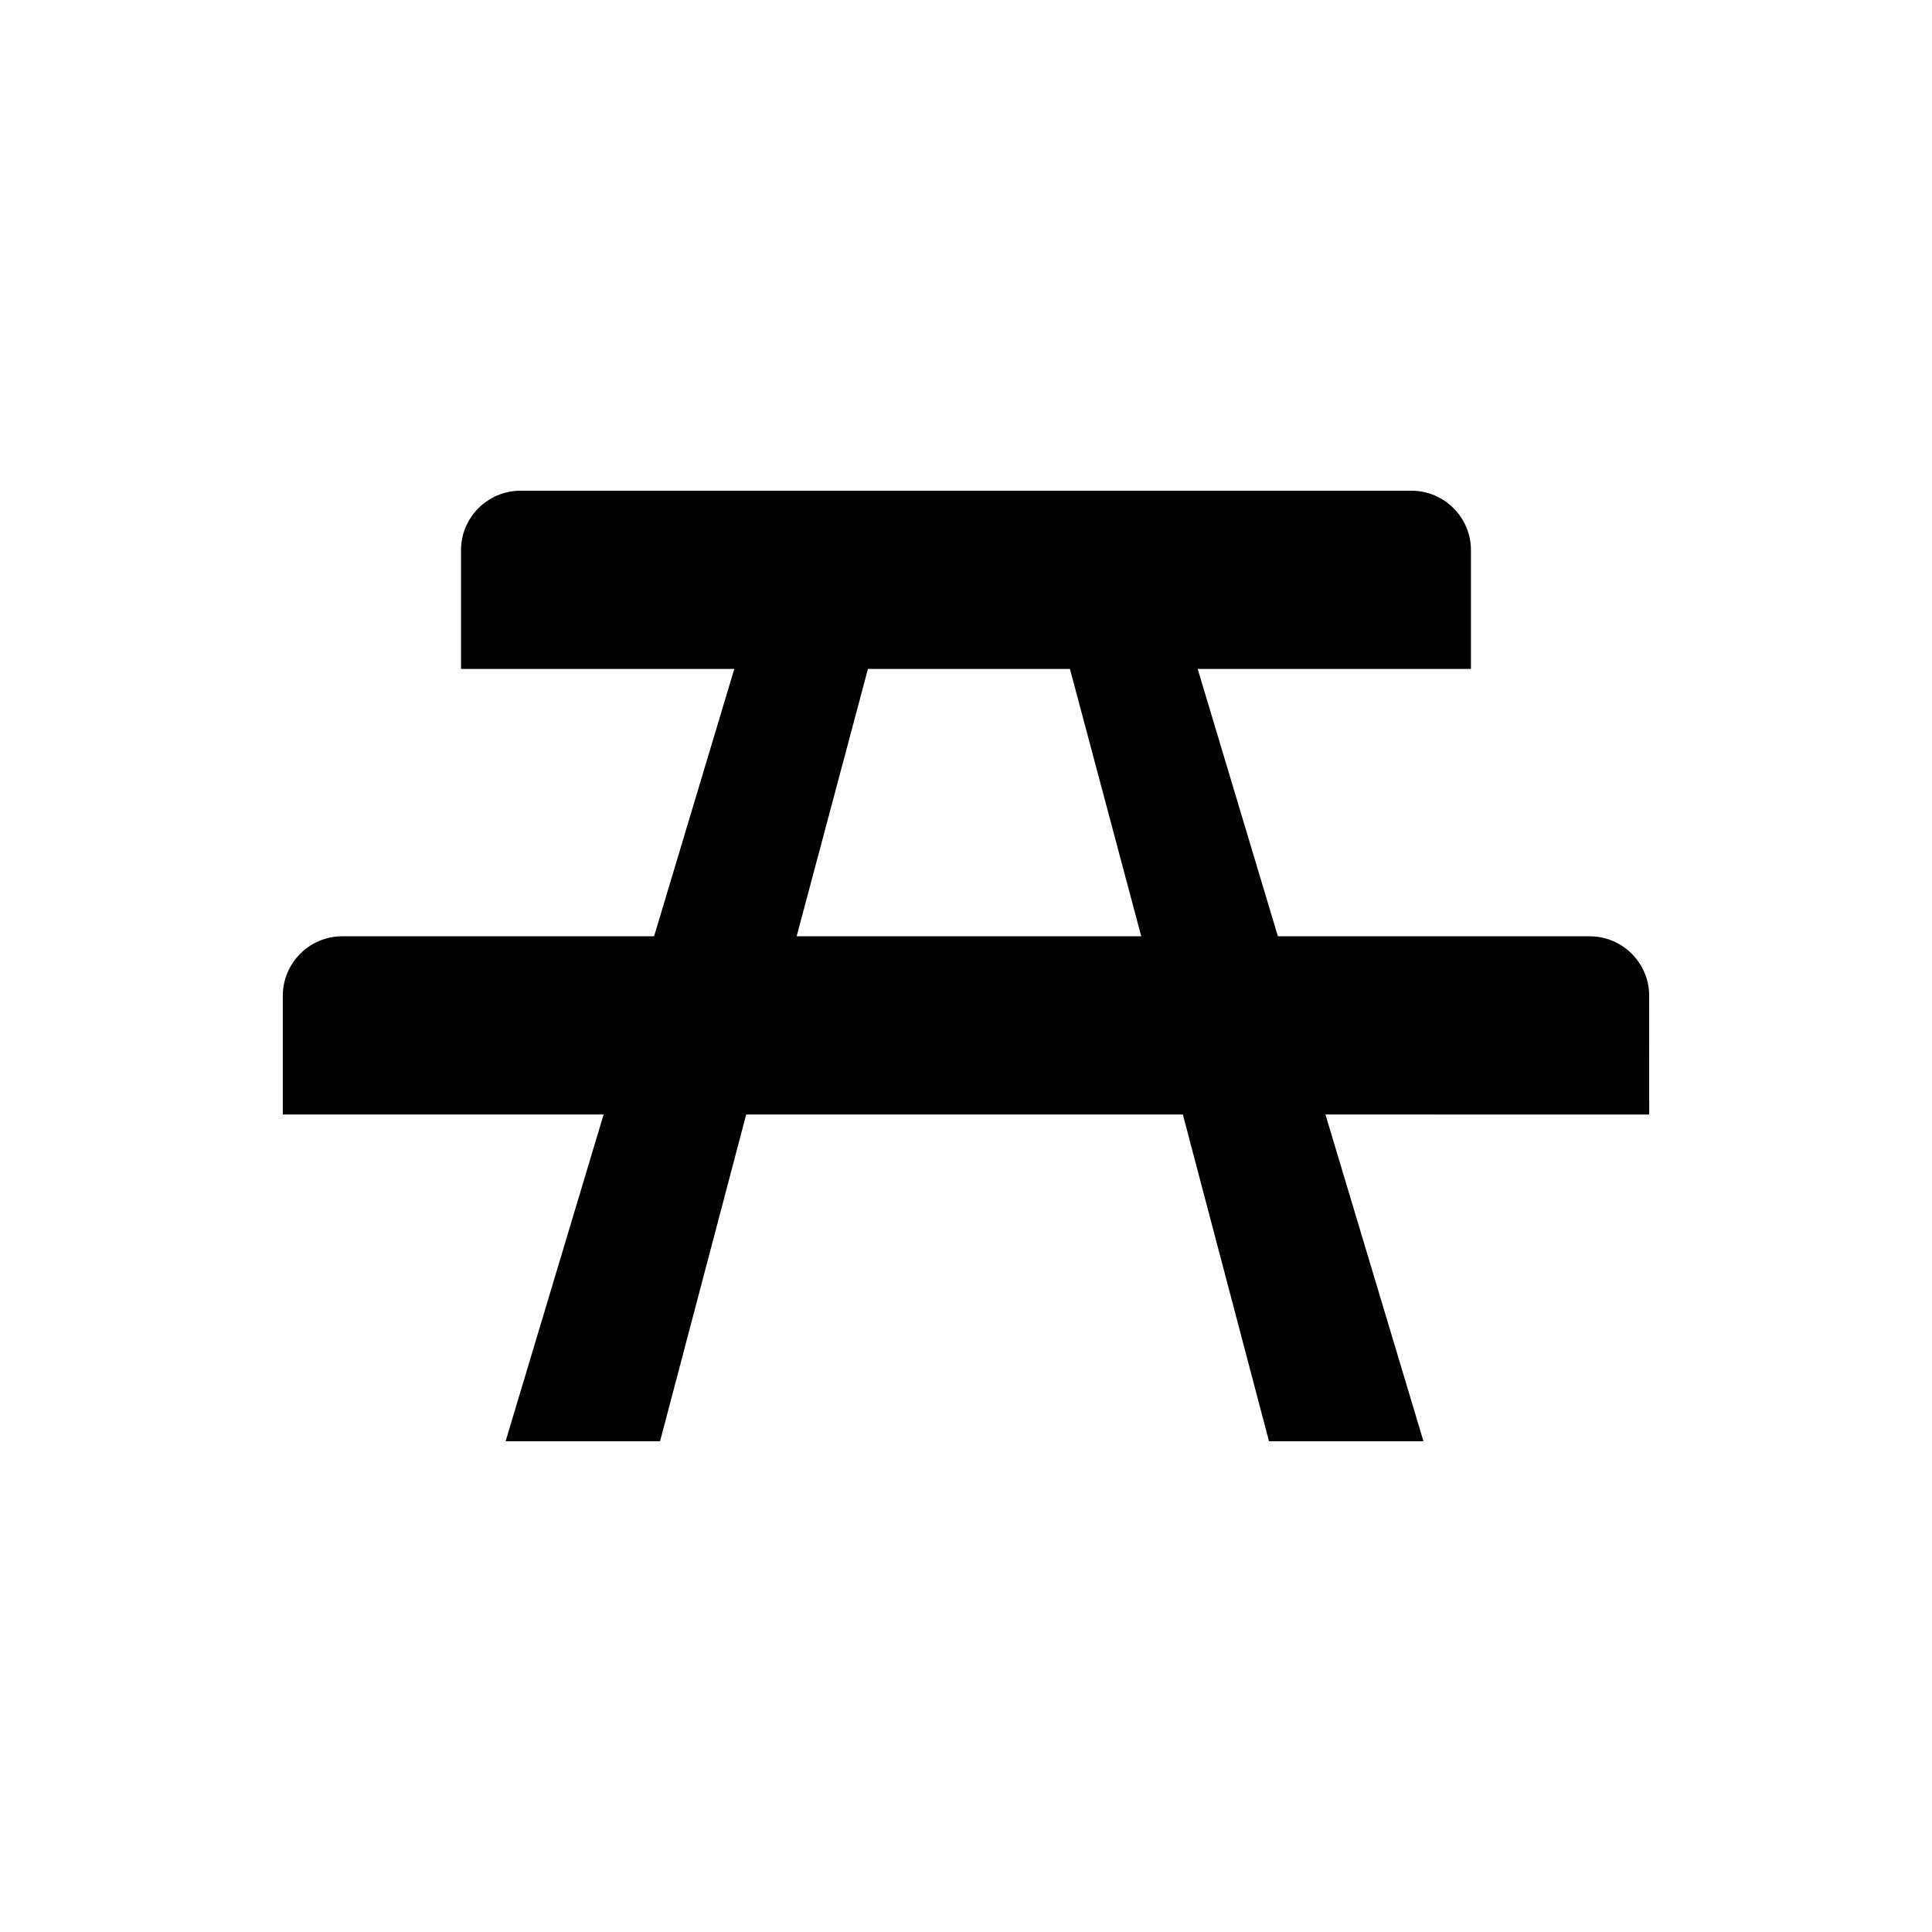
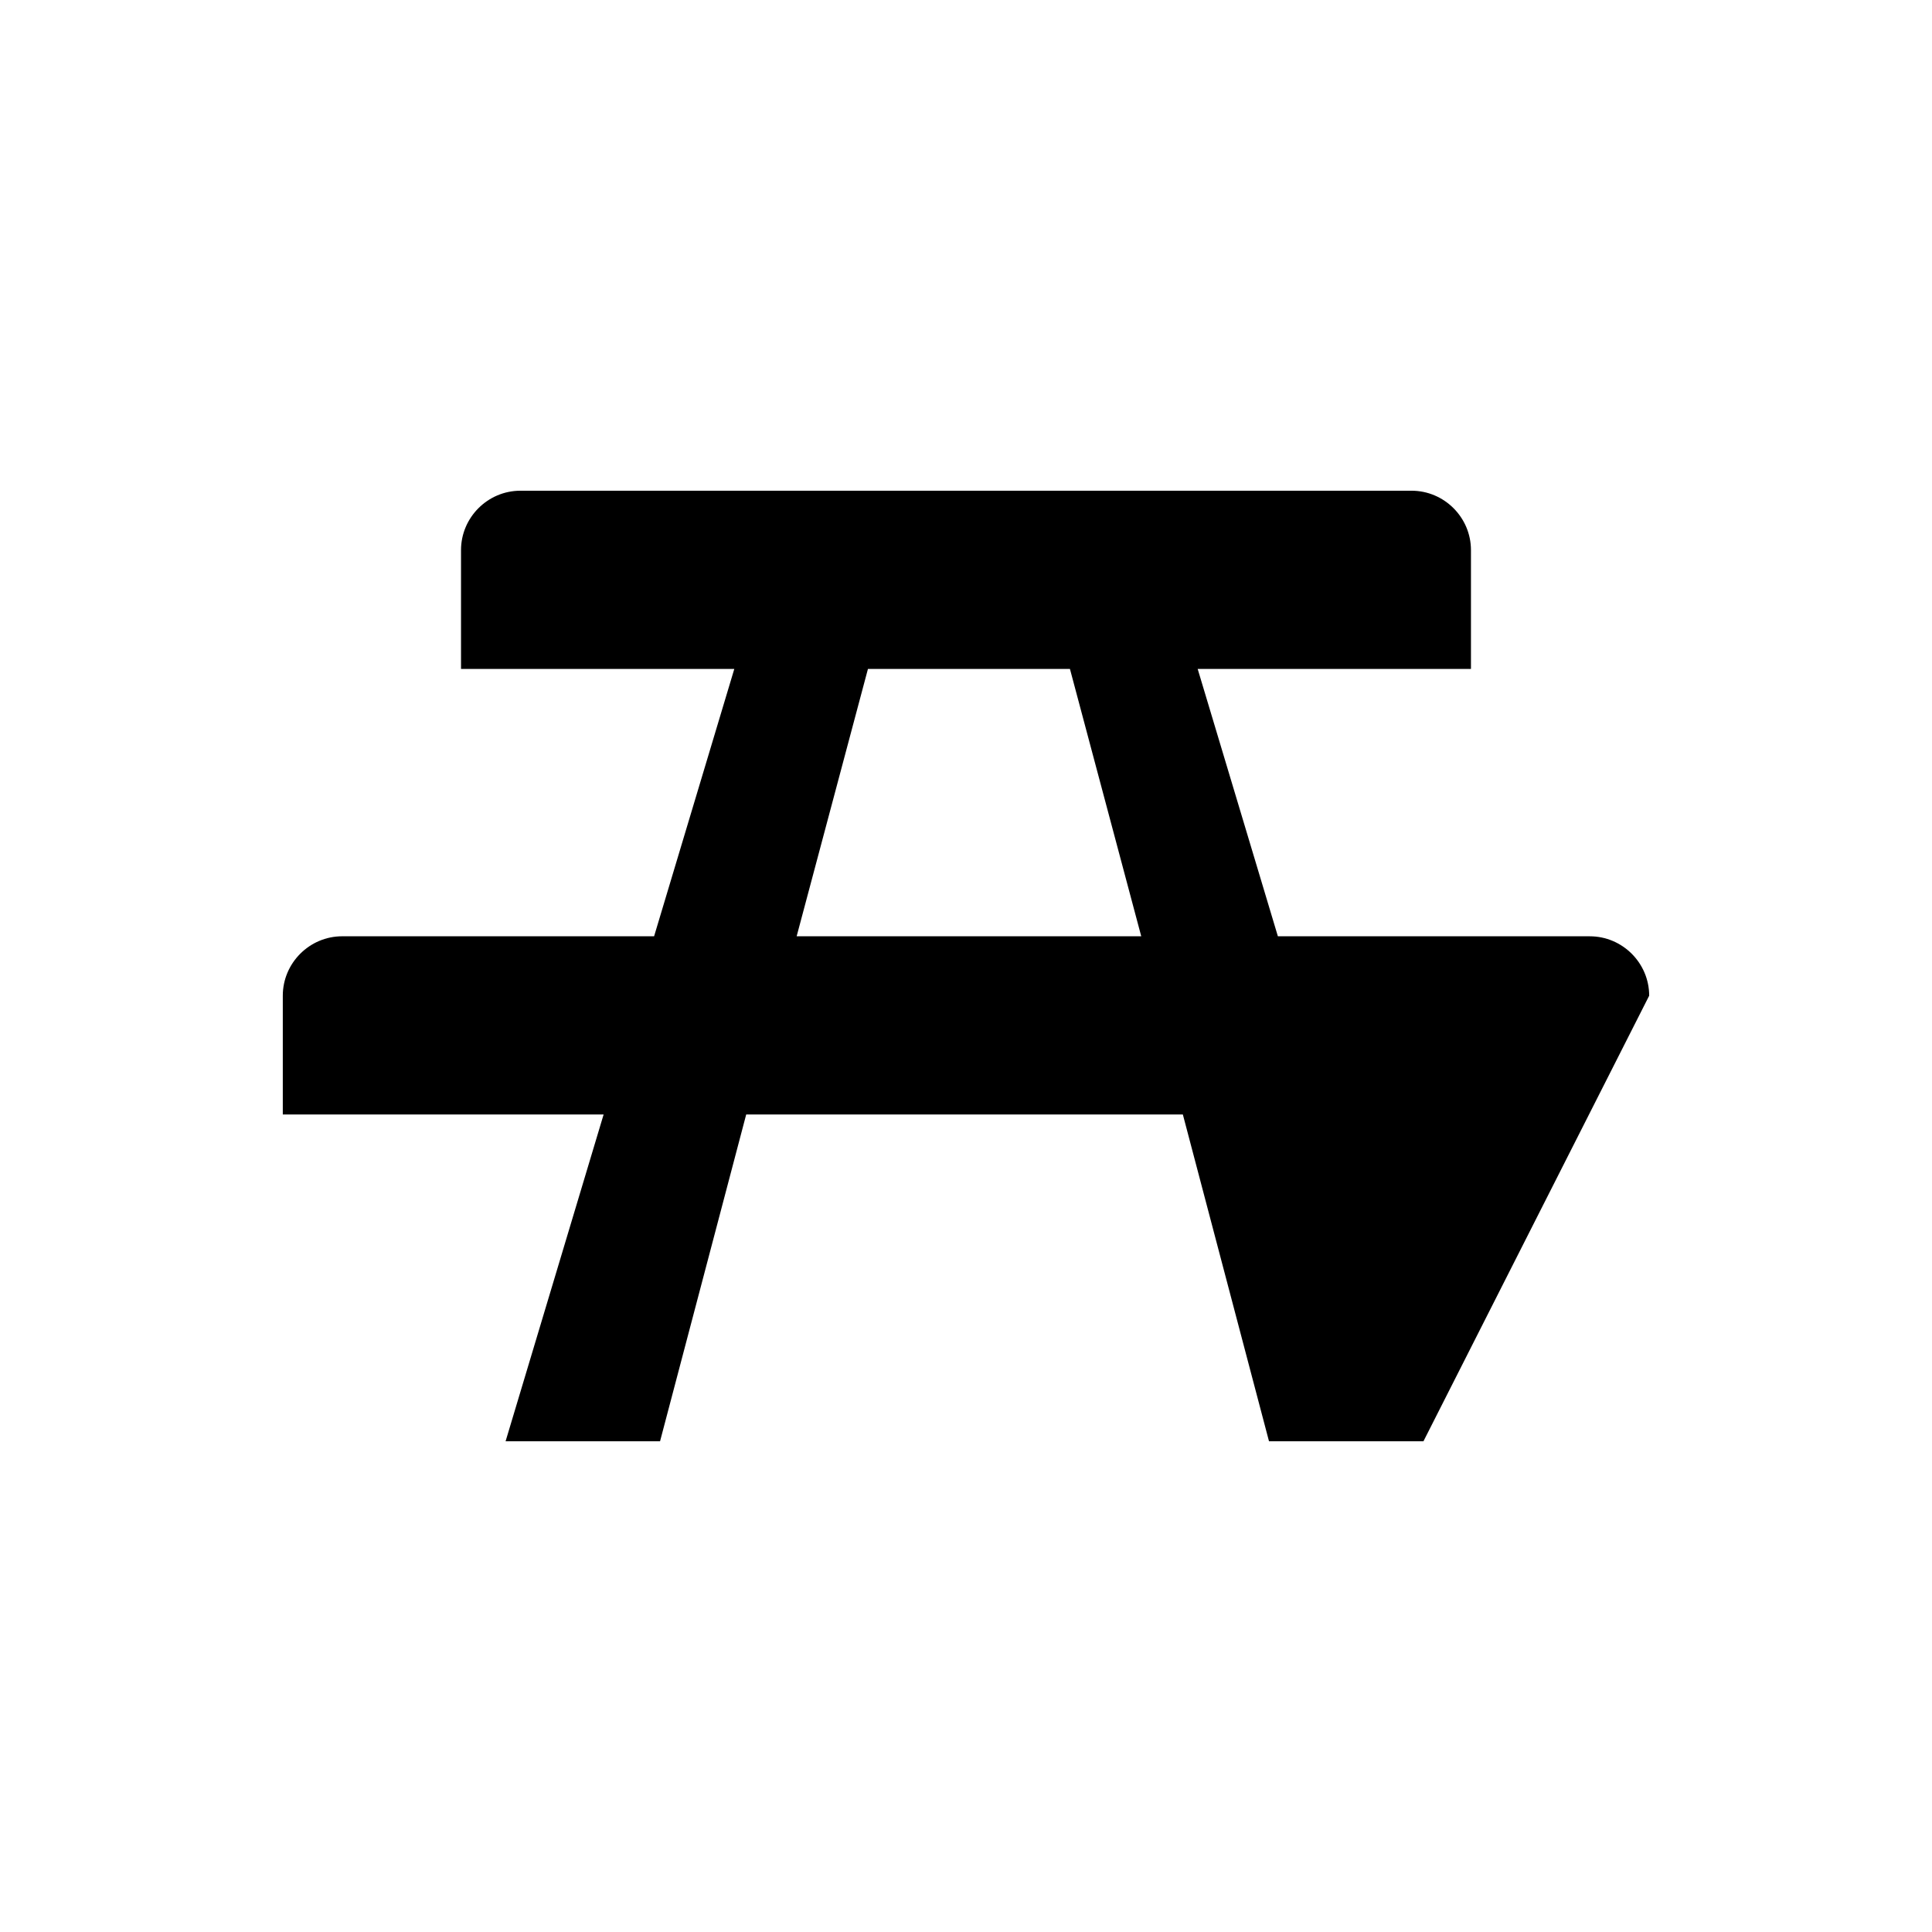
<svg xmlns="http://www.w3.org/2000/svg" fill="#000000" width="800px" height="800px" version="1.1" viewBox="144 144 512 512">
-   <path d="m581.05 407.87c0-8.66-7.086-15.742-15.742-15.742l-82.656-0.004-21.254-70.848h72.422v-31.488c0-8.66-7.086-15.742-15.742-15.742h-236.16c-8.66 0-15.742 7.086-15.742 15.742v31.488h72.422l-21.254 70.848h-82.656c-8.66 0-15.742 7.086-15.742 15.742v31.488h85.02l-25.977 86.594h40.934l22.828-86.594h115.72l22.828 86.594h40.934l-25.977-86.594 85.801 0.004zm-225.93-15.746 18.895-70.848h53.531l18.895 70.848z" />
+   <path d="m581.05 407.87c0-8.66-7.086-15.742-15.742-15.742l-82.656-0.004-21.254-70.848h72.422v-31.488c0-8.66-7.086-15.742-15.742-15.742h-236.16c-8.66 0-15.742 7.086-15.742 15.742v31.488h72.422l-21.254 70.848h-82.656c-8.66 0-15.742 7.086-15.742 15.742v31.488h85.02l-25.977 86.594h40.934l22.828-86.594h115.72l22.828 86.594h40.934zm-225.93-15.746 18.895-70.848h53.531l18.895 70.848z" />
</svg>